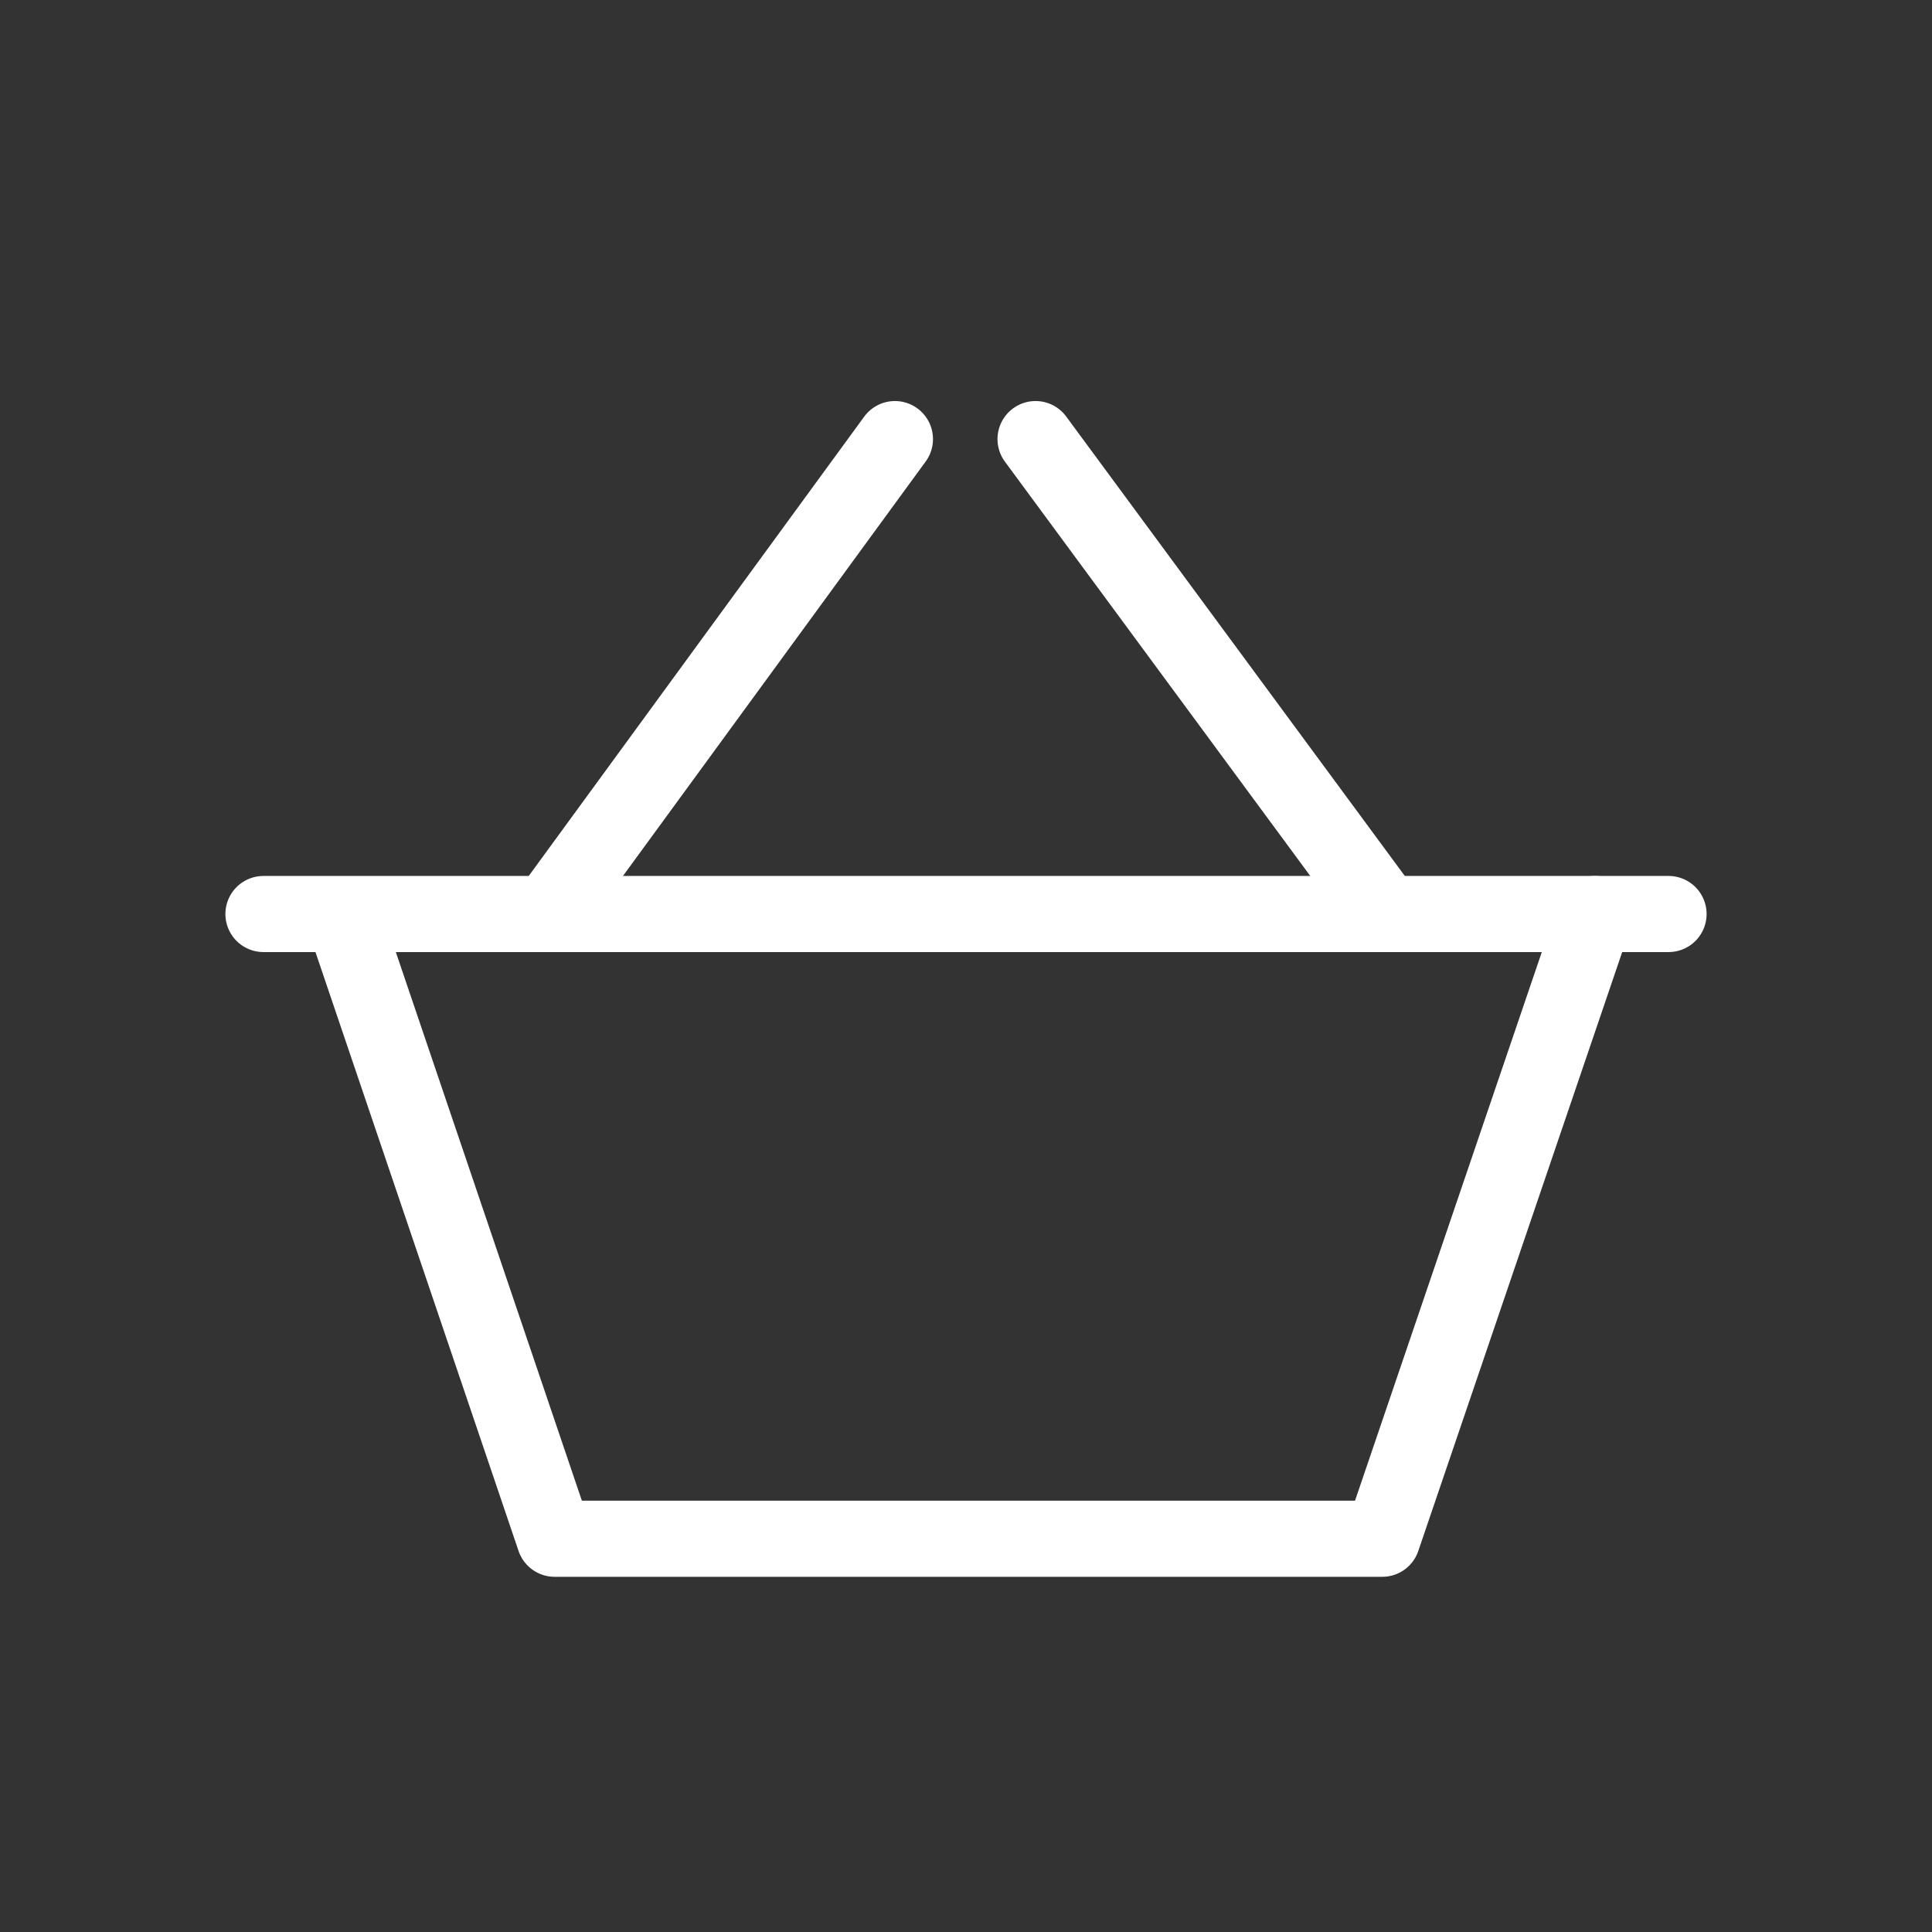
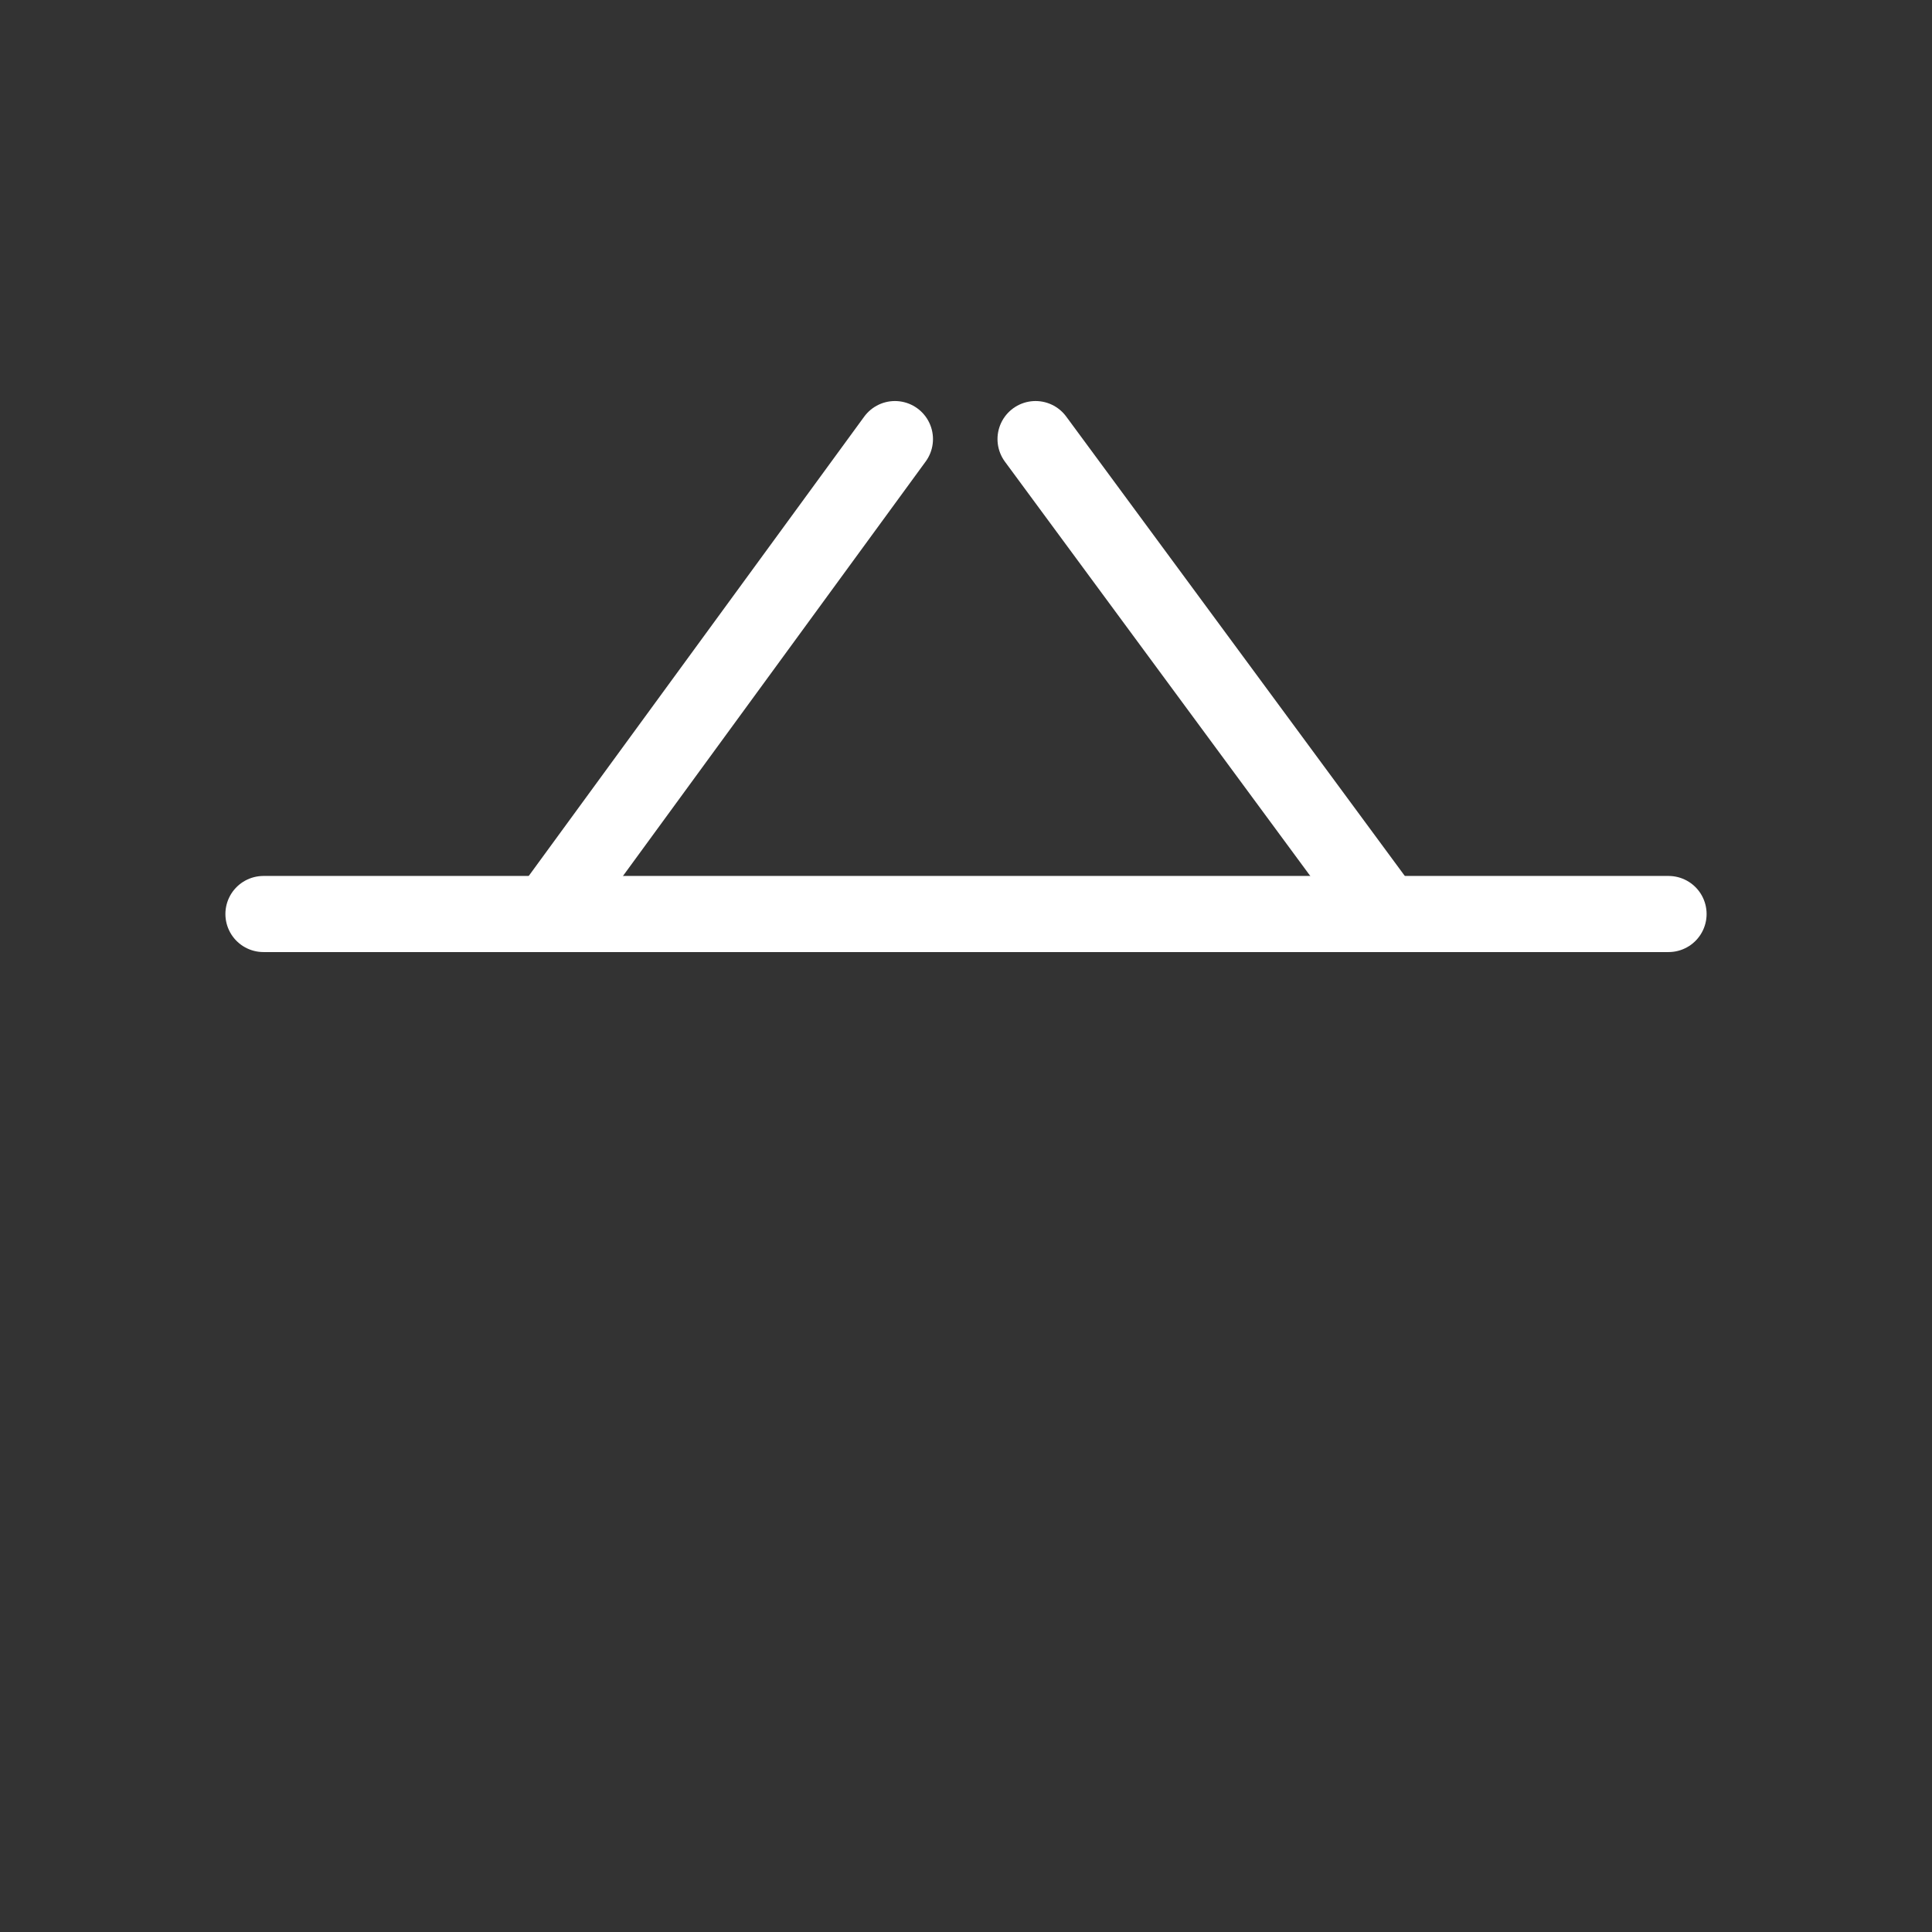
<svg xmlns="http://www.w3.org/2000/svg" width="33" height="33" viewBox="0 0 33 33" fill="none">
  <rect x="0" y="0" width="33" height="33" fill="#333333" stroke="none" />
  <path d="M28.5 15.612H4.5" stroke="white" stroke-width="1.3" stroke-linecap="round" stroke-linejoin="round" />
-   <path d="M5.953 15.903L9.473 26.283H23.61L27.243 15.612" stroke="white" stroke-width="1.3" stroke-linecap="round" stroke-linejoin="round" />
  <path d="M9.362 15.611L15.286 7.5" stroke="white" stroke-width="1.3" stroke-linecap="round" stroke-linejoin="round" />
  <path d="M23.666 15.611L17.688 7.5" stroke="white" stroke-width="1.3" stroke-linecap="round" stroke-linejoin="round" />
</svg>